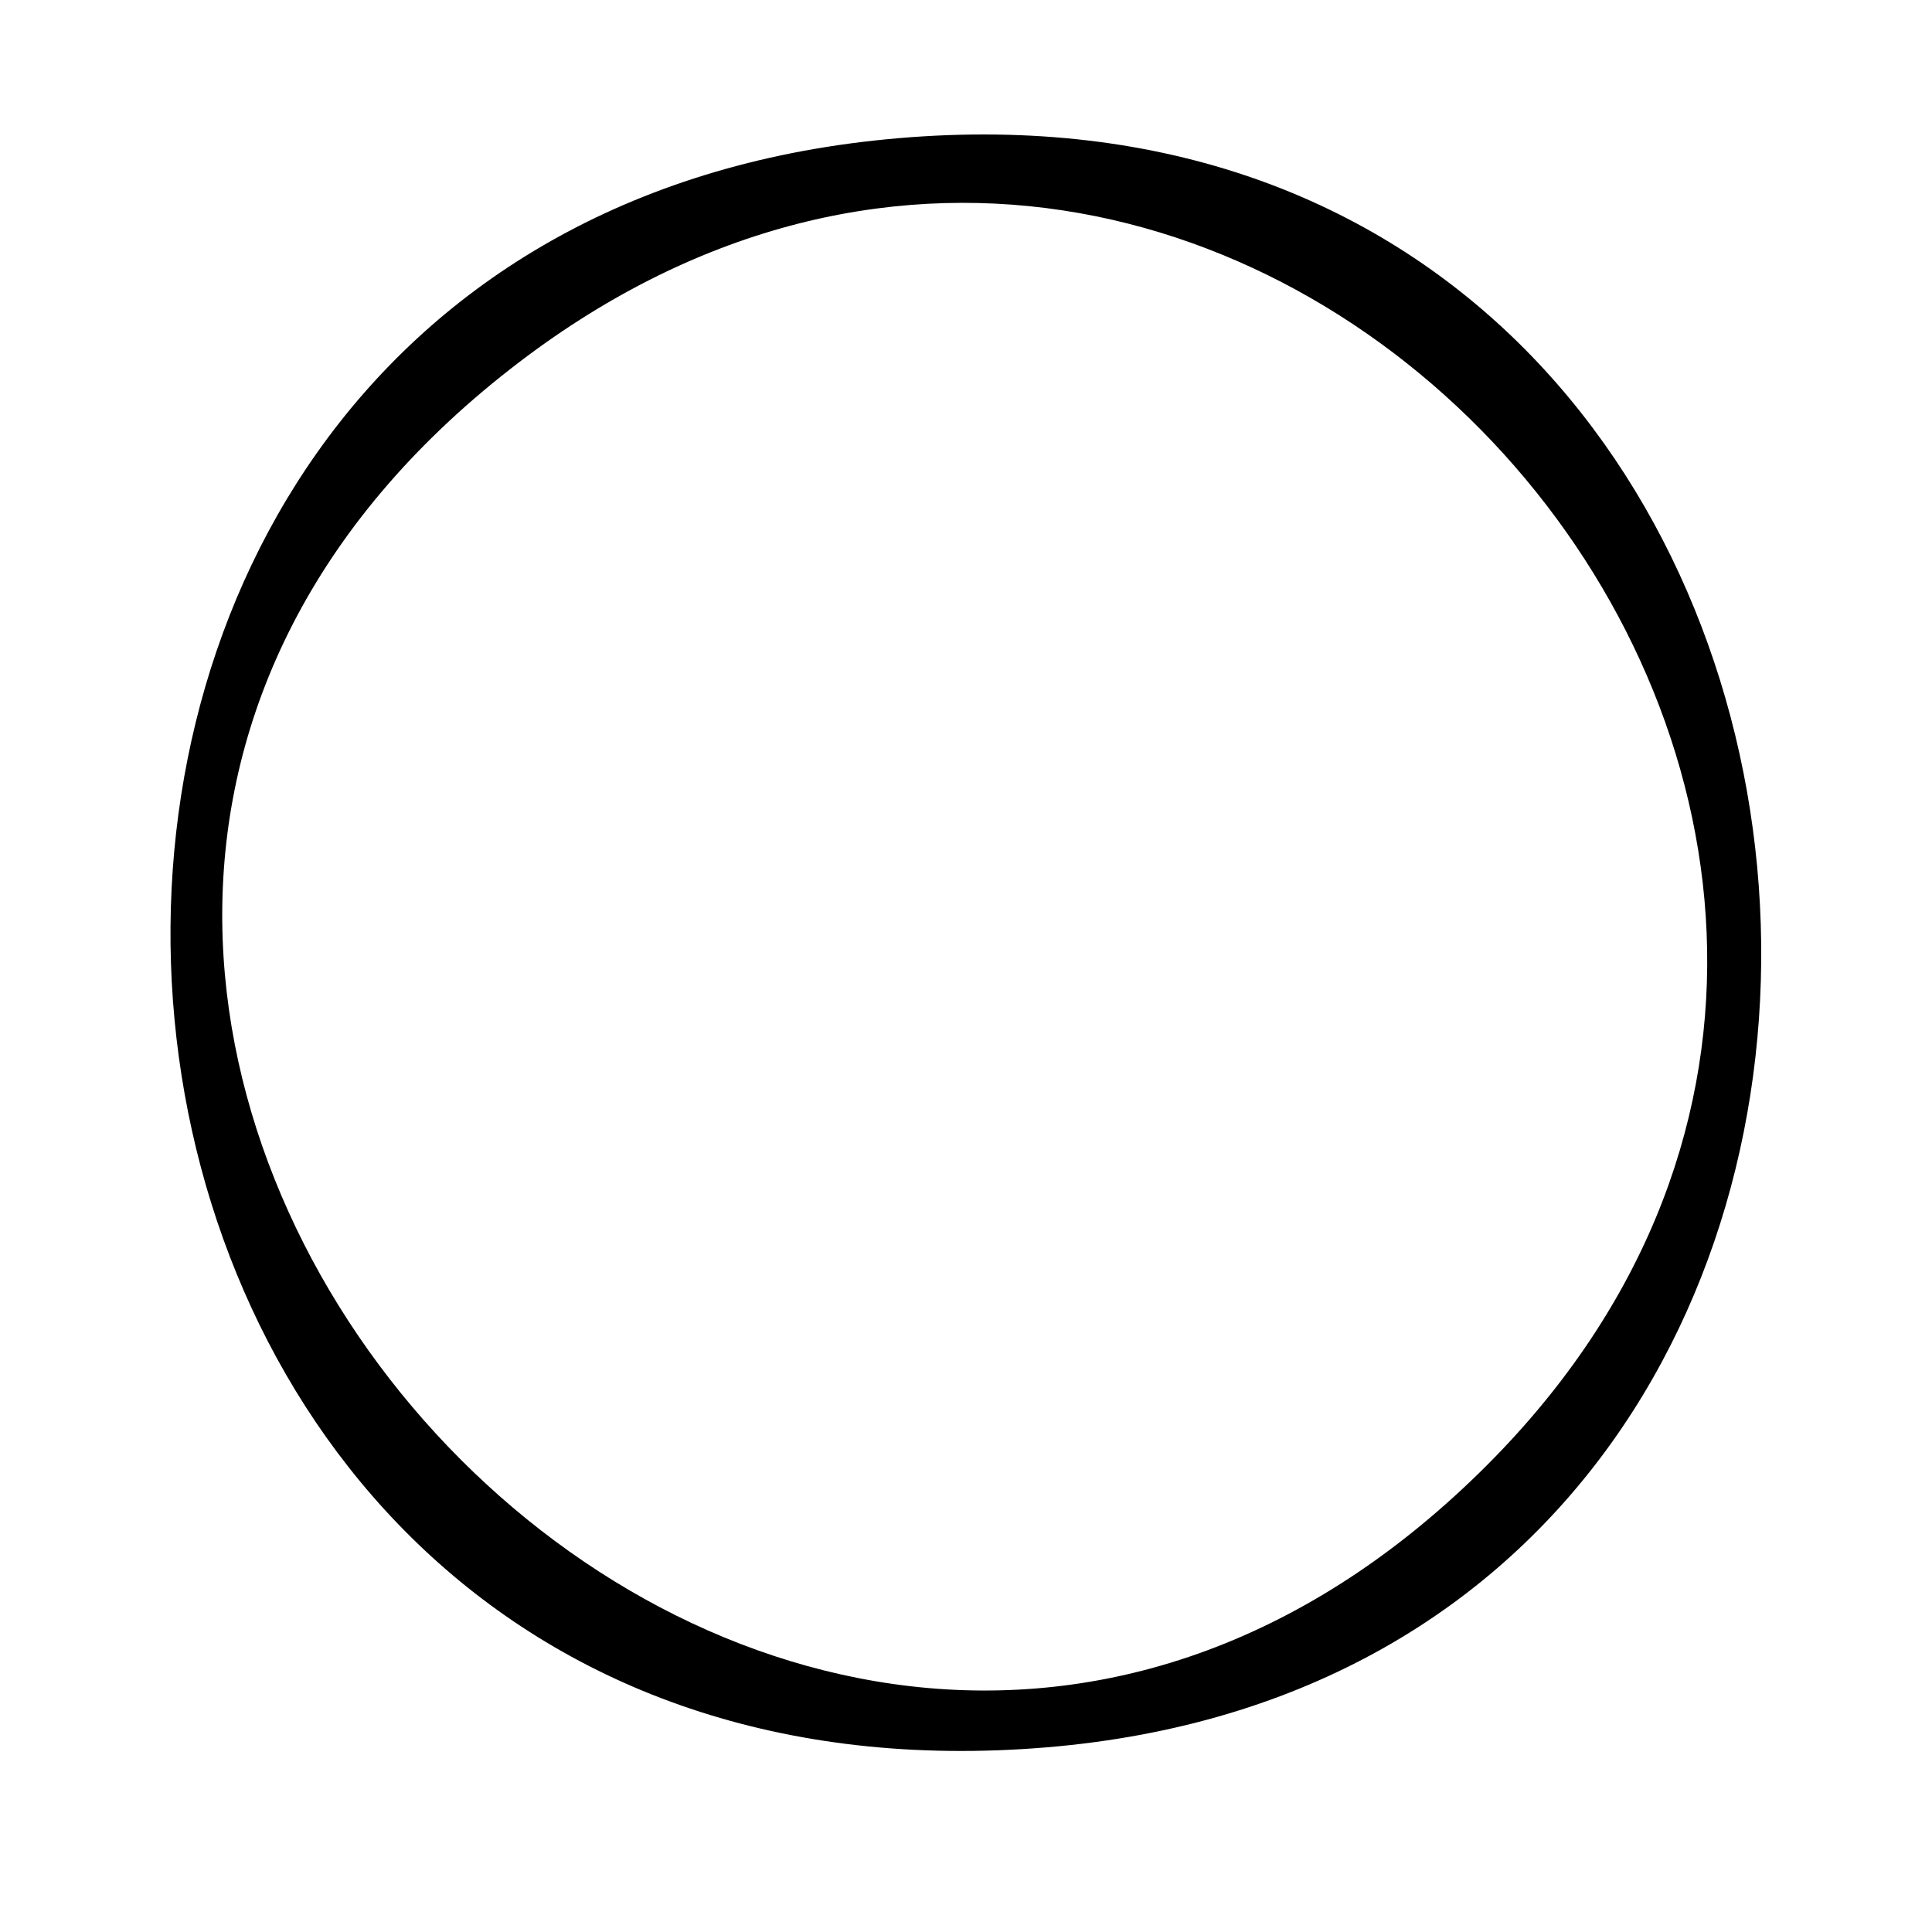
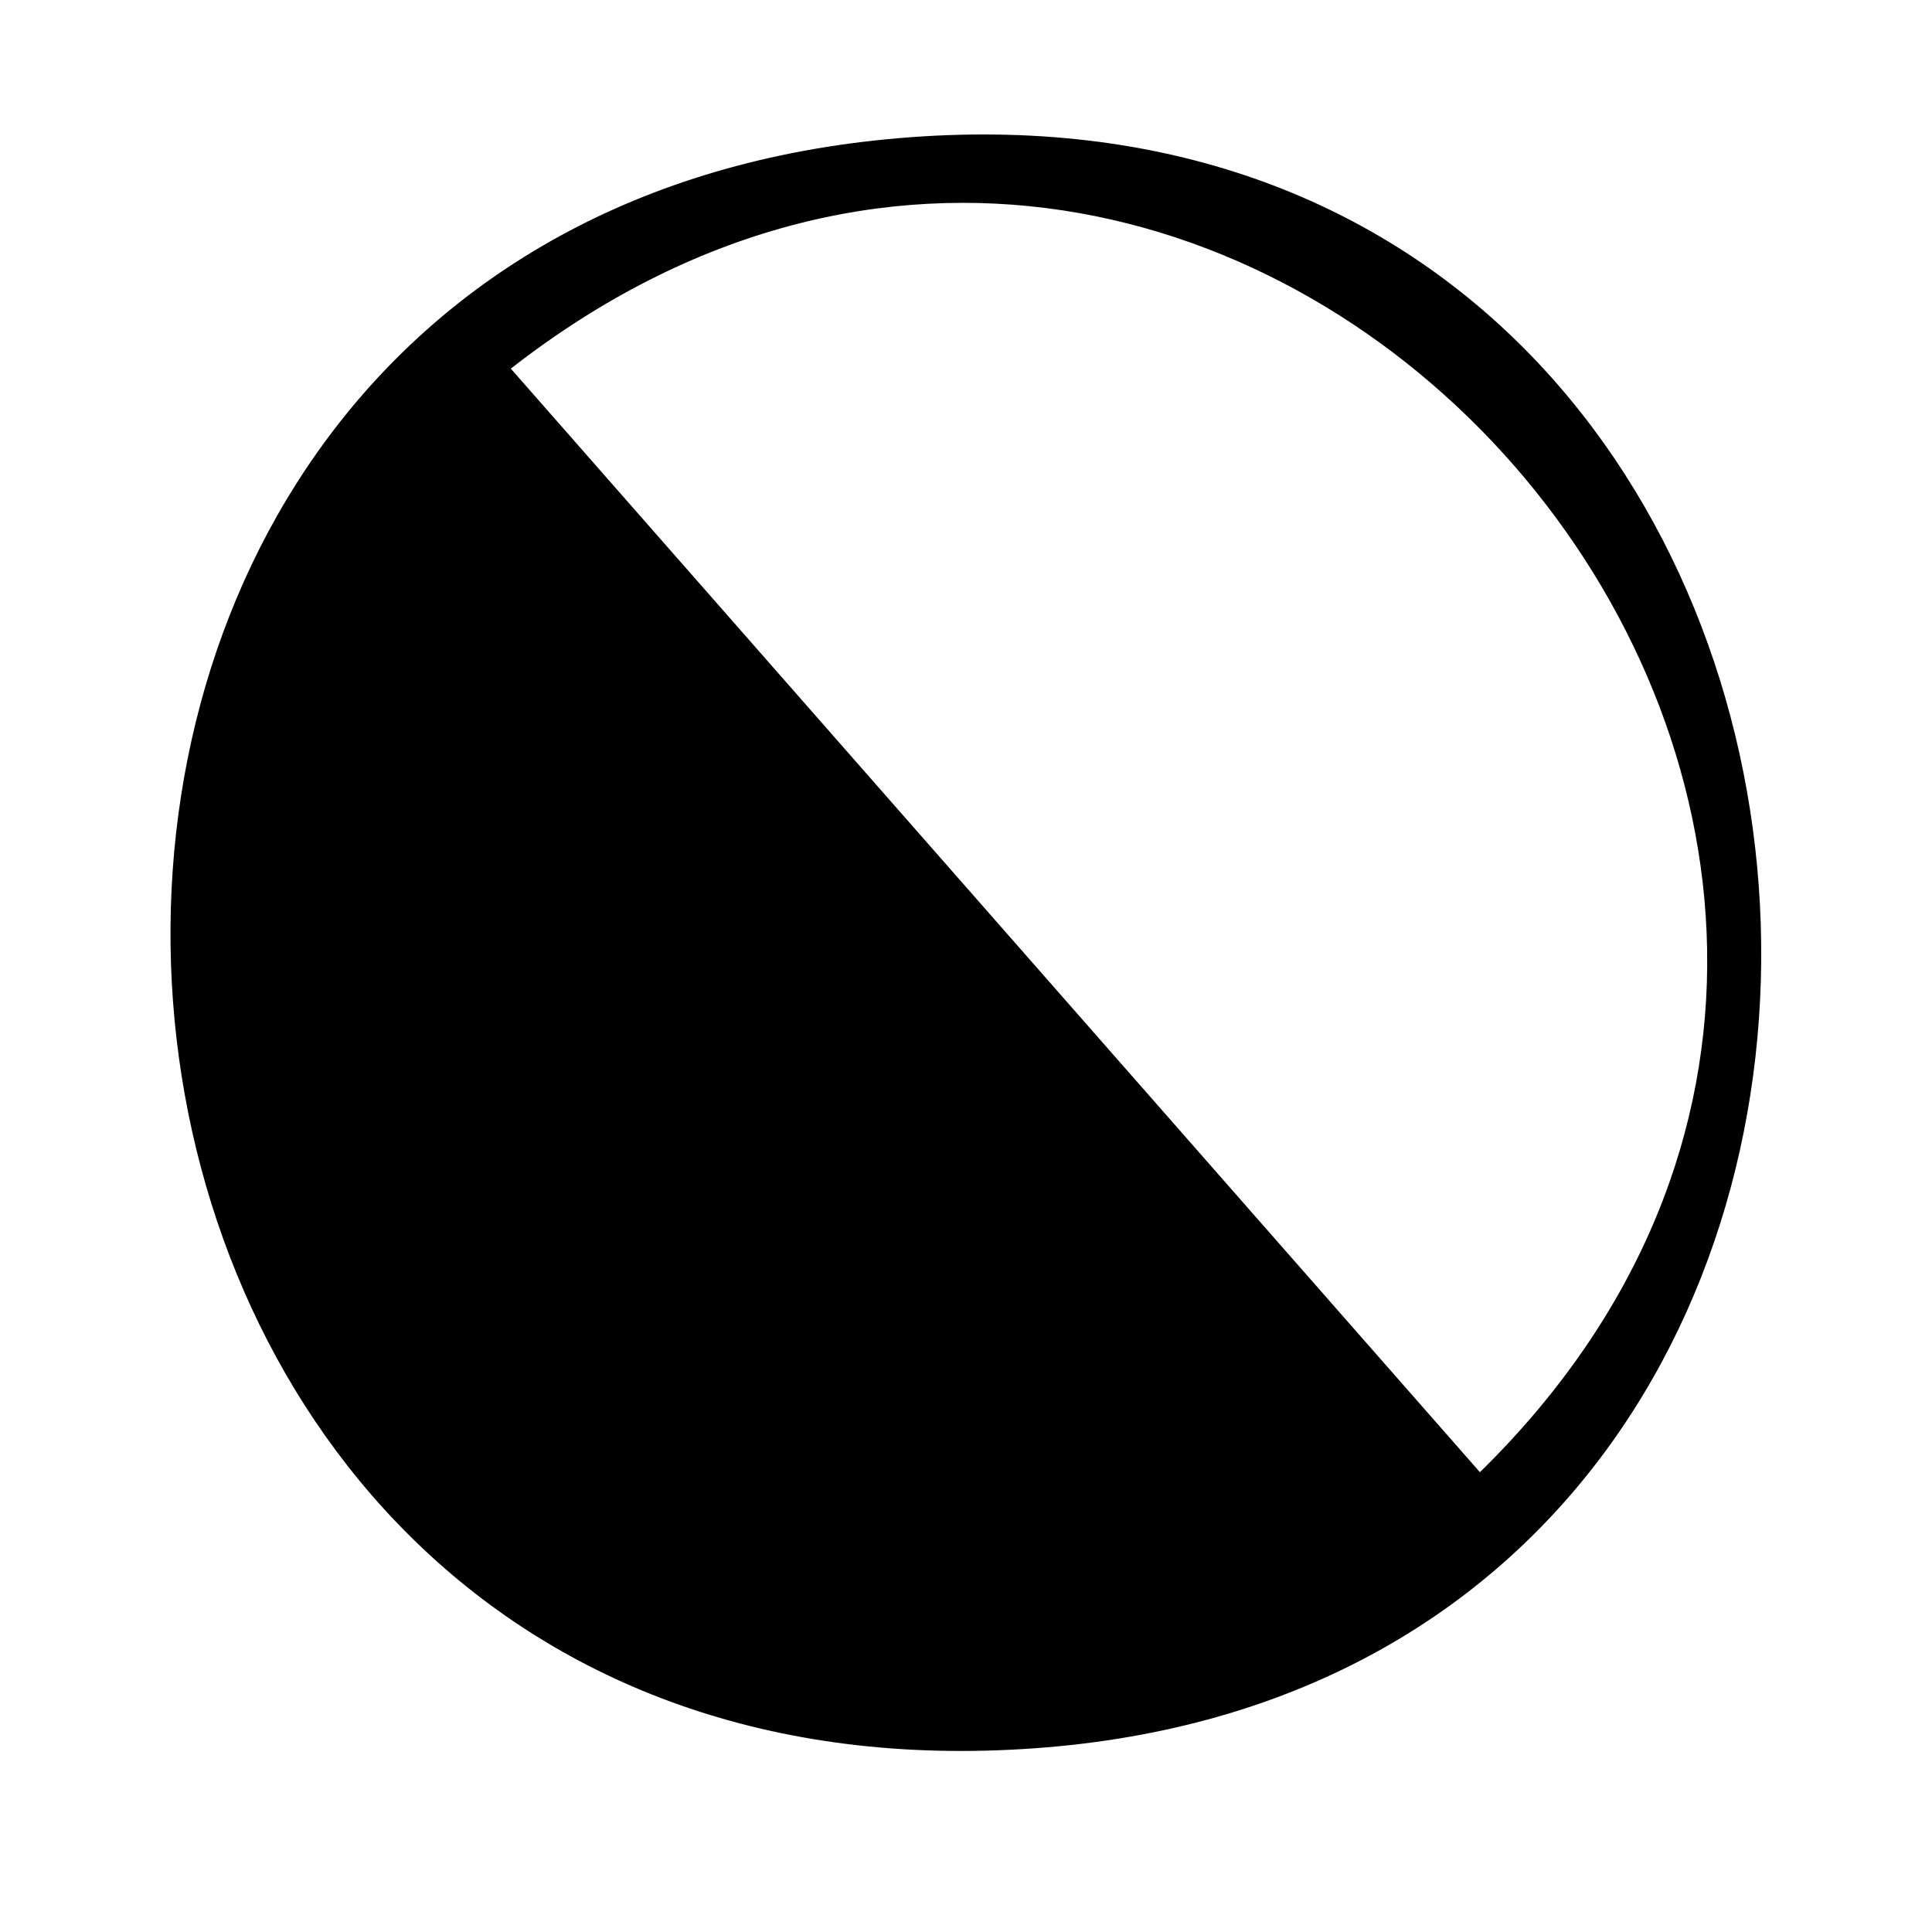
<svg xmlns="http://www.w3.org/2000/svg" viewBox="0 0 25 25" data-name="Capa 1" id="Capa_1">
-   <path d="M11.3,1.82c14.03-1.54,15.72,19.66,2.25,20.79C-.3,23.77-1.96,3.28,11.3,1.82ZM19.15,19.05C27.61,10.76,16.07-2.61,6.61,4.77c-10.38,8.09,3.2,23.44,12.54,14.28Z" />
+   <path d="M11.3,1.82c14.03-1.54,15.72,19.66,2.25,20.79C-.3,23.77-1.96,3.28,11.3,1.82ZM19.15,19.05C27.61,10.76,16.07-2.61,6.61,4.77Z" />
</svg>